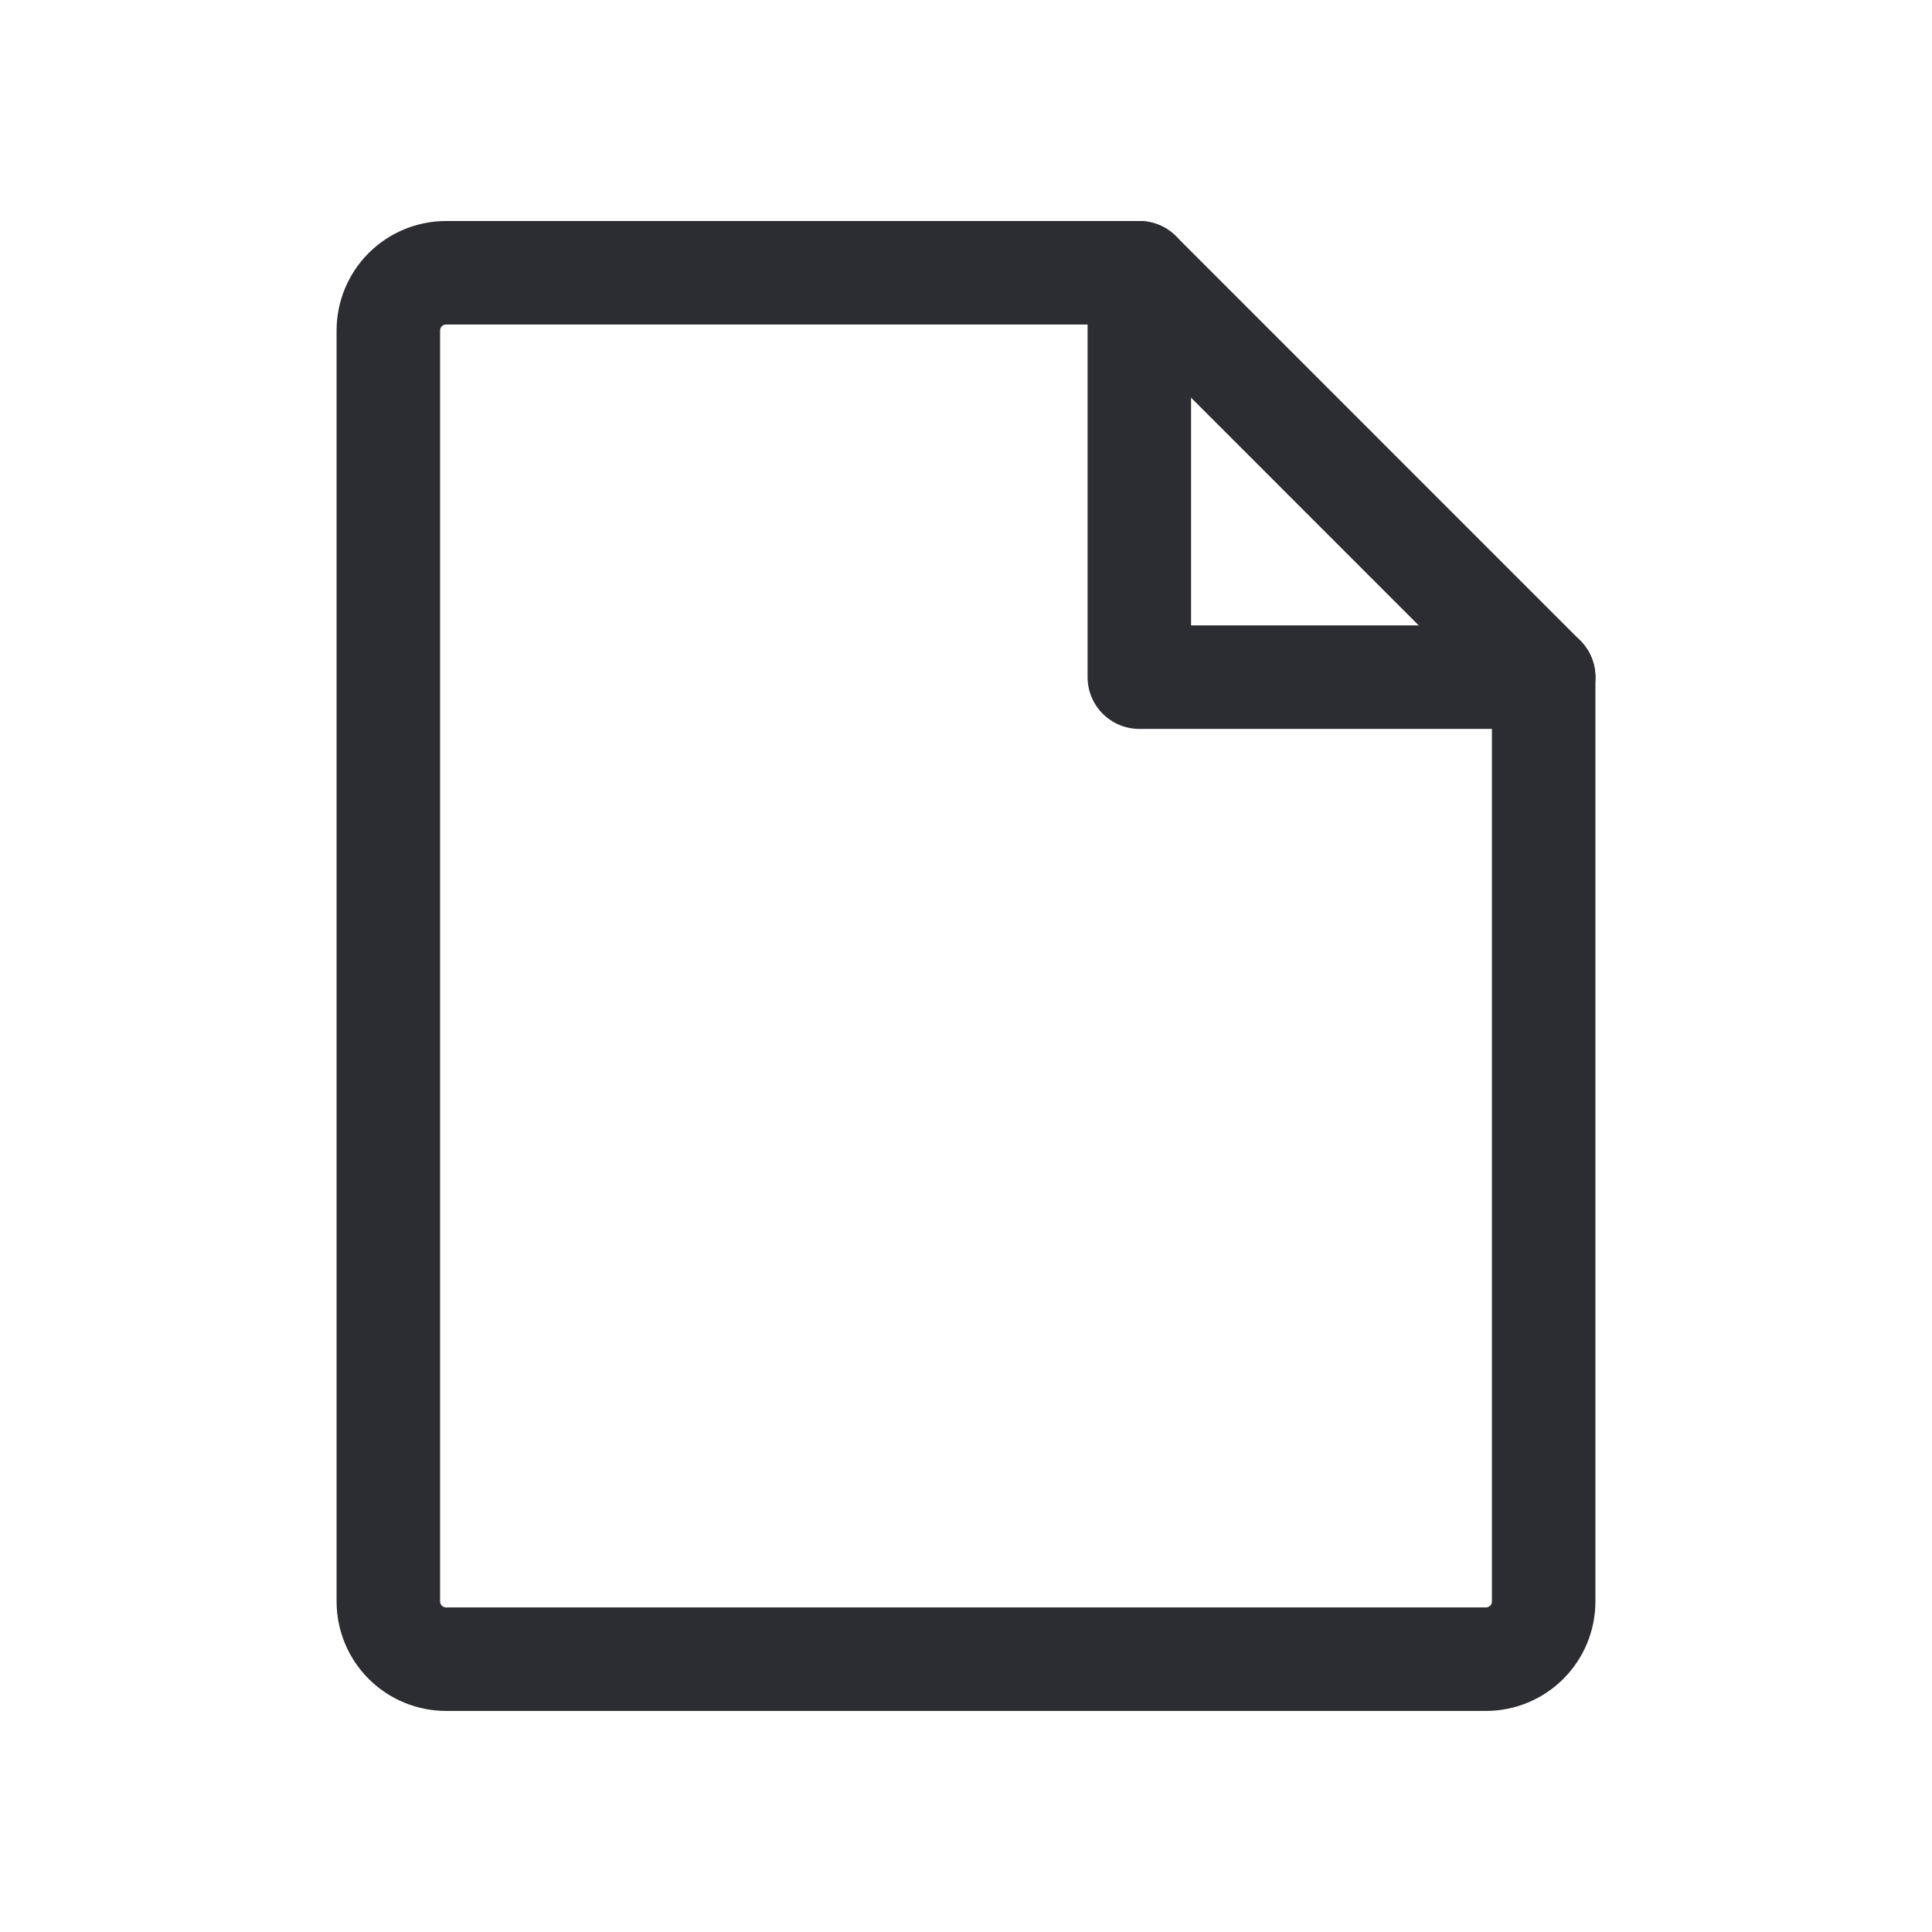
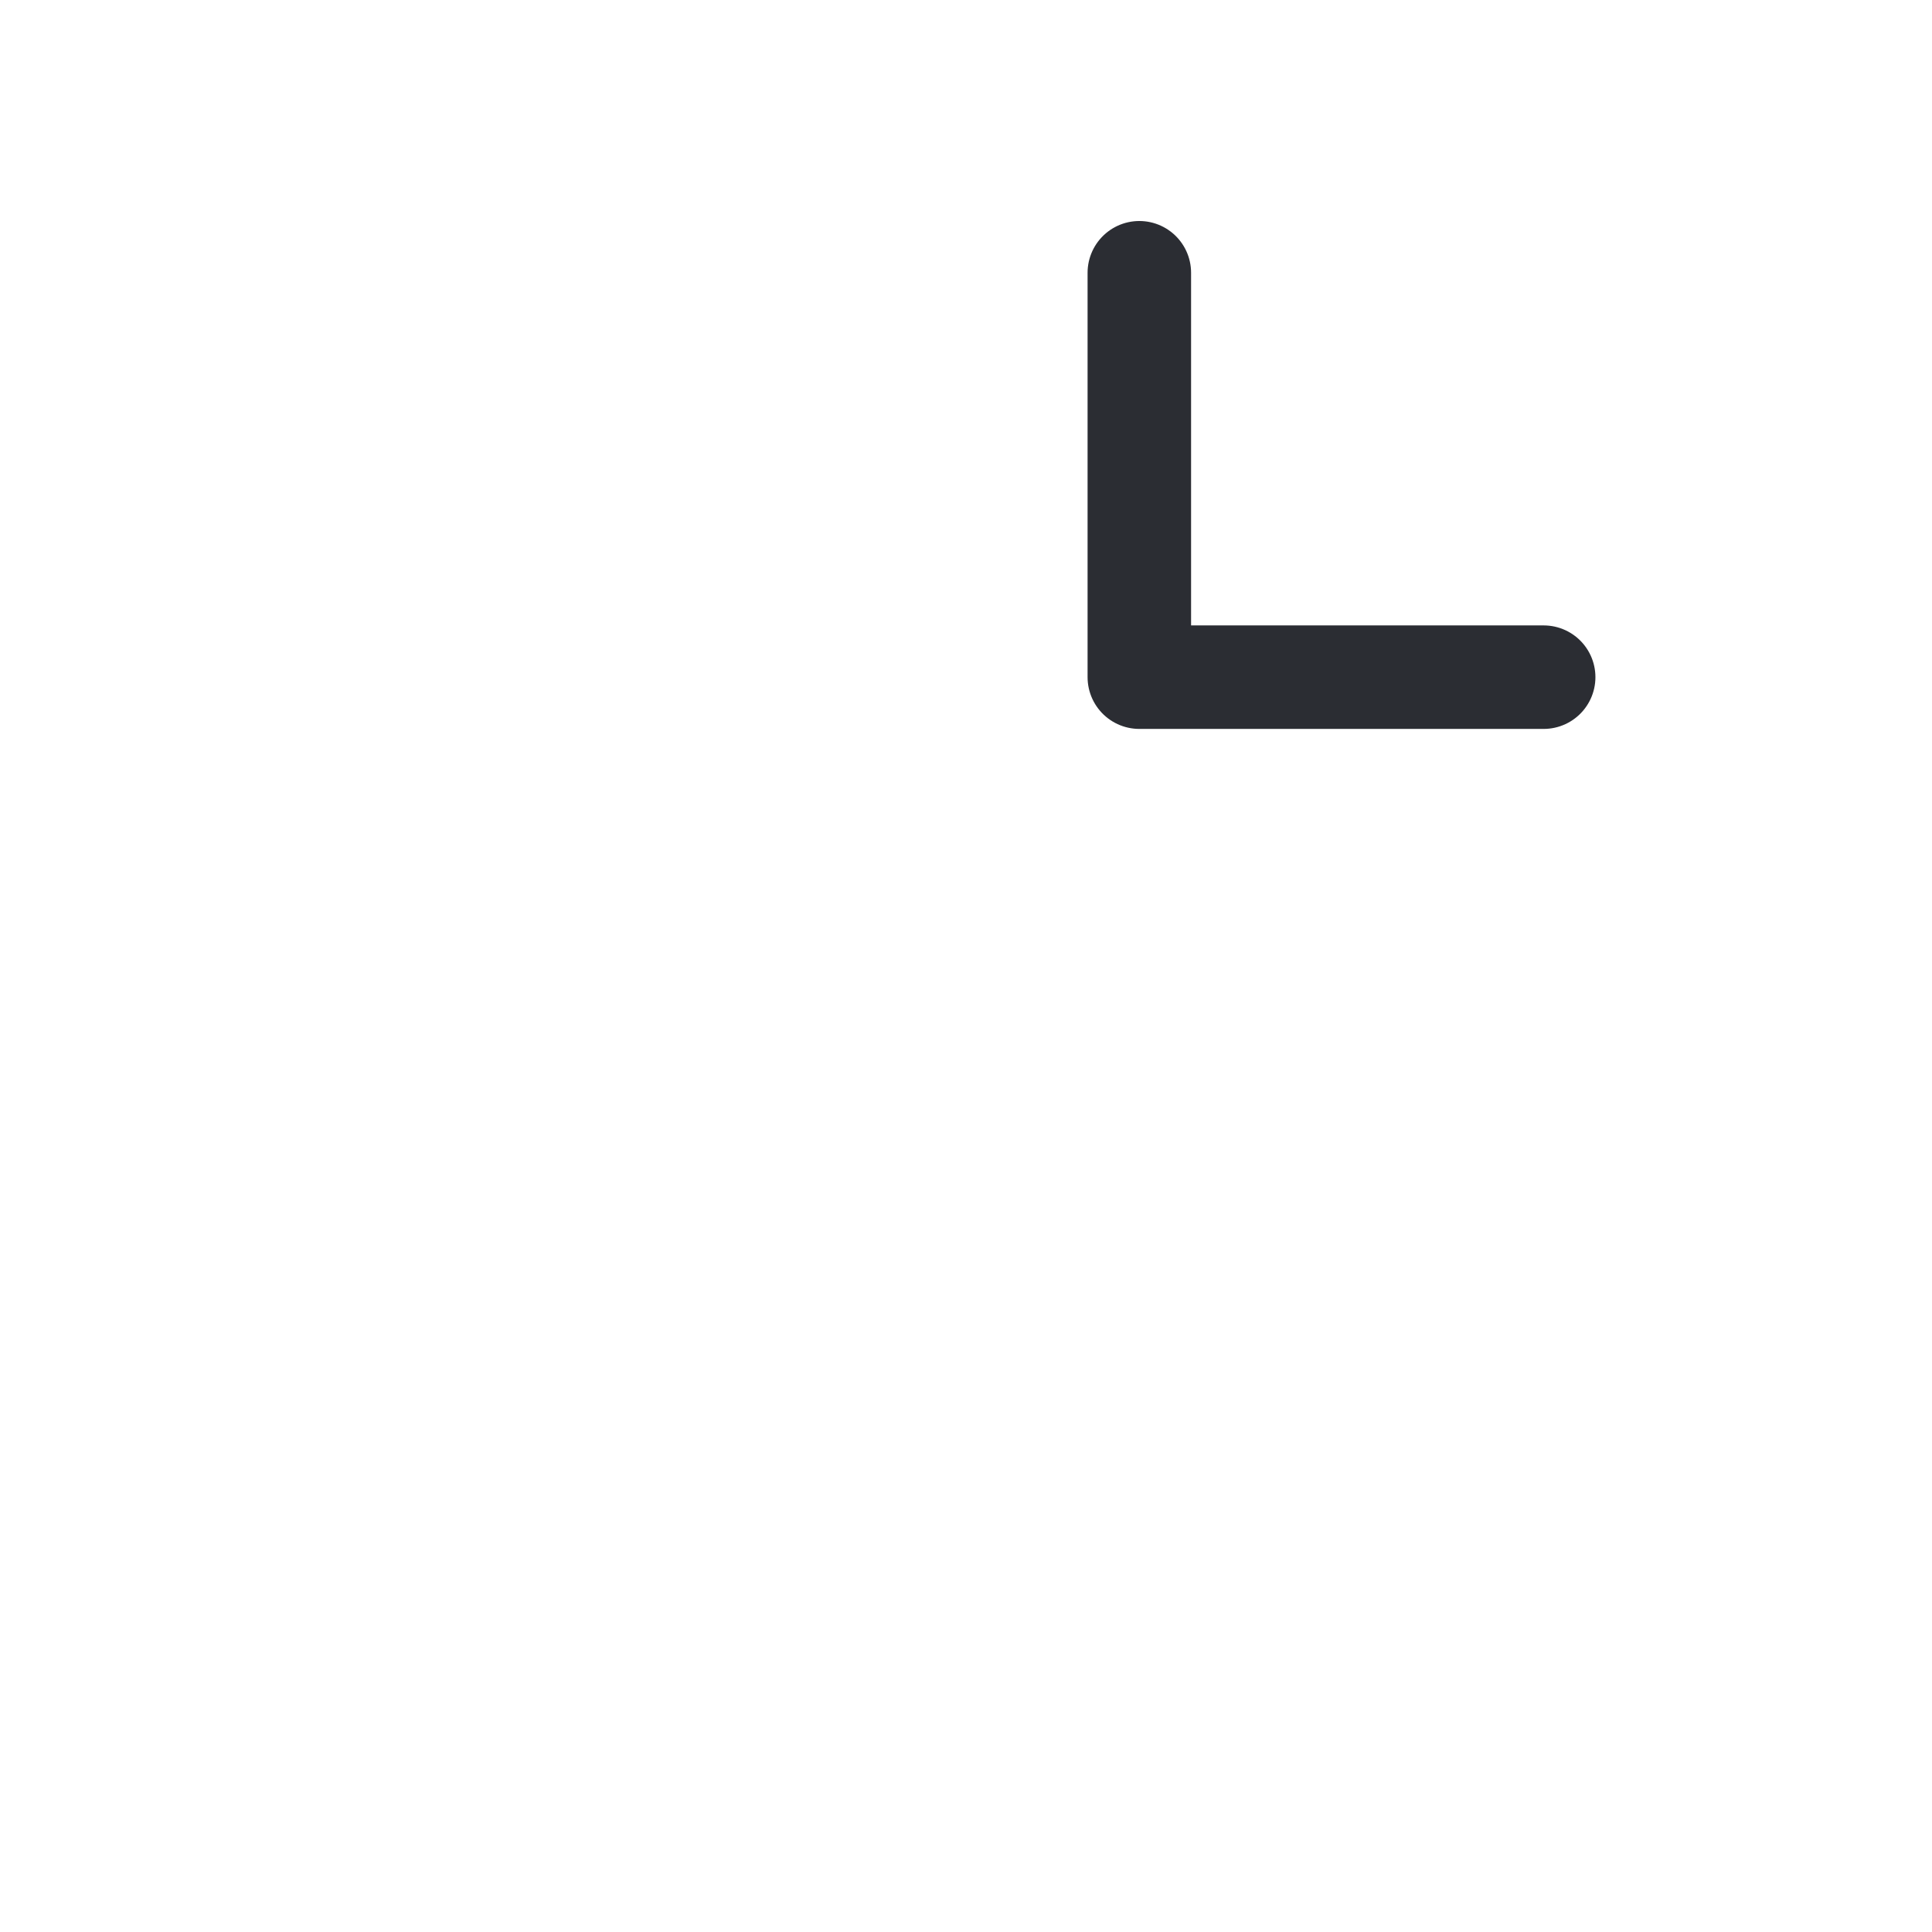
<svg xmlns="http://www.w3.org/2000/svg" width="28" height="28" viewBox="0 0 28 28" fill="none">
-   <path d="M21.535 24.046H6.465C6.243 24.046 6.03 23.958 5.873 23.801C5.716 23.644 5.628 23.431 5.628 23.209V4.79C5.628 4.568 5.716 4.355 5.873 4.198C6.03 4.041 6.243 3.953 6.465 3.953H16.512L22.372 9.814V23.209C22.372 23.431 22.284 23.644 22.127 23.801C21.97 23.958 21.757 24.046 21.535 24.046Z" stroke="#2B2D33" stroke-width="1.5" stroke-linecap="round" stroke-linejoin="round" />
  <path d="M16.512 3.953V9.814H22.372" stroke="#2B2D33" stroke-width="1.5" stroke-linecap="round" stroke-linejoin="round" />
</svg>